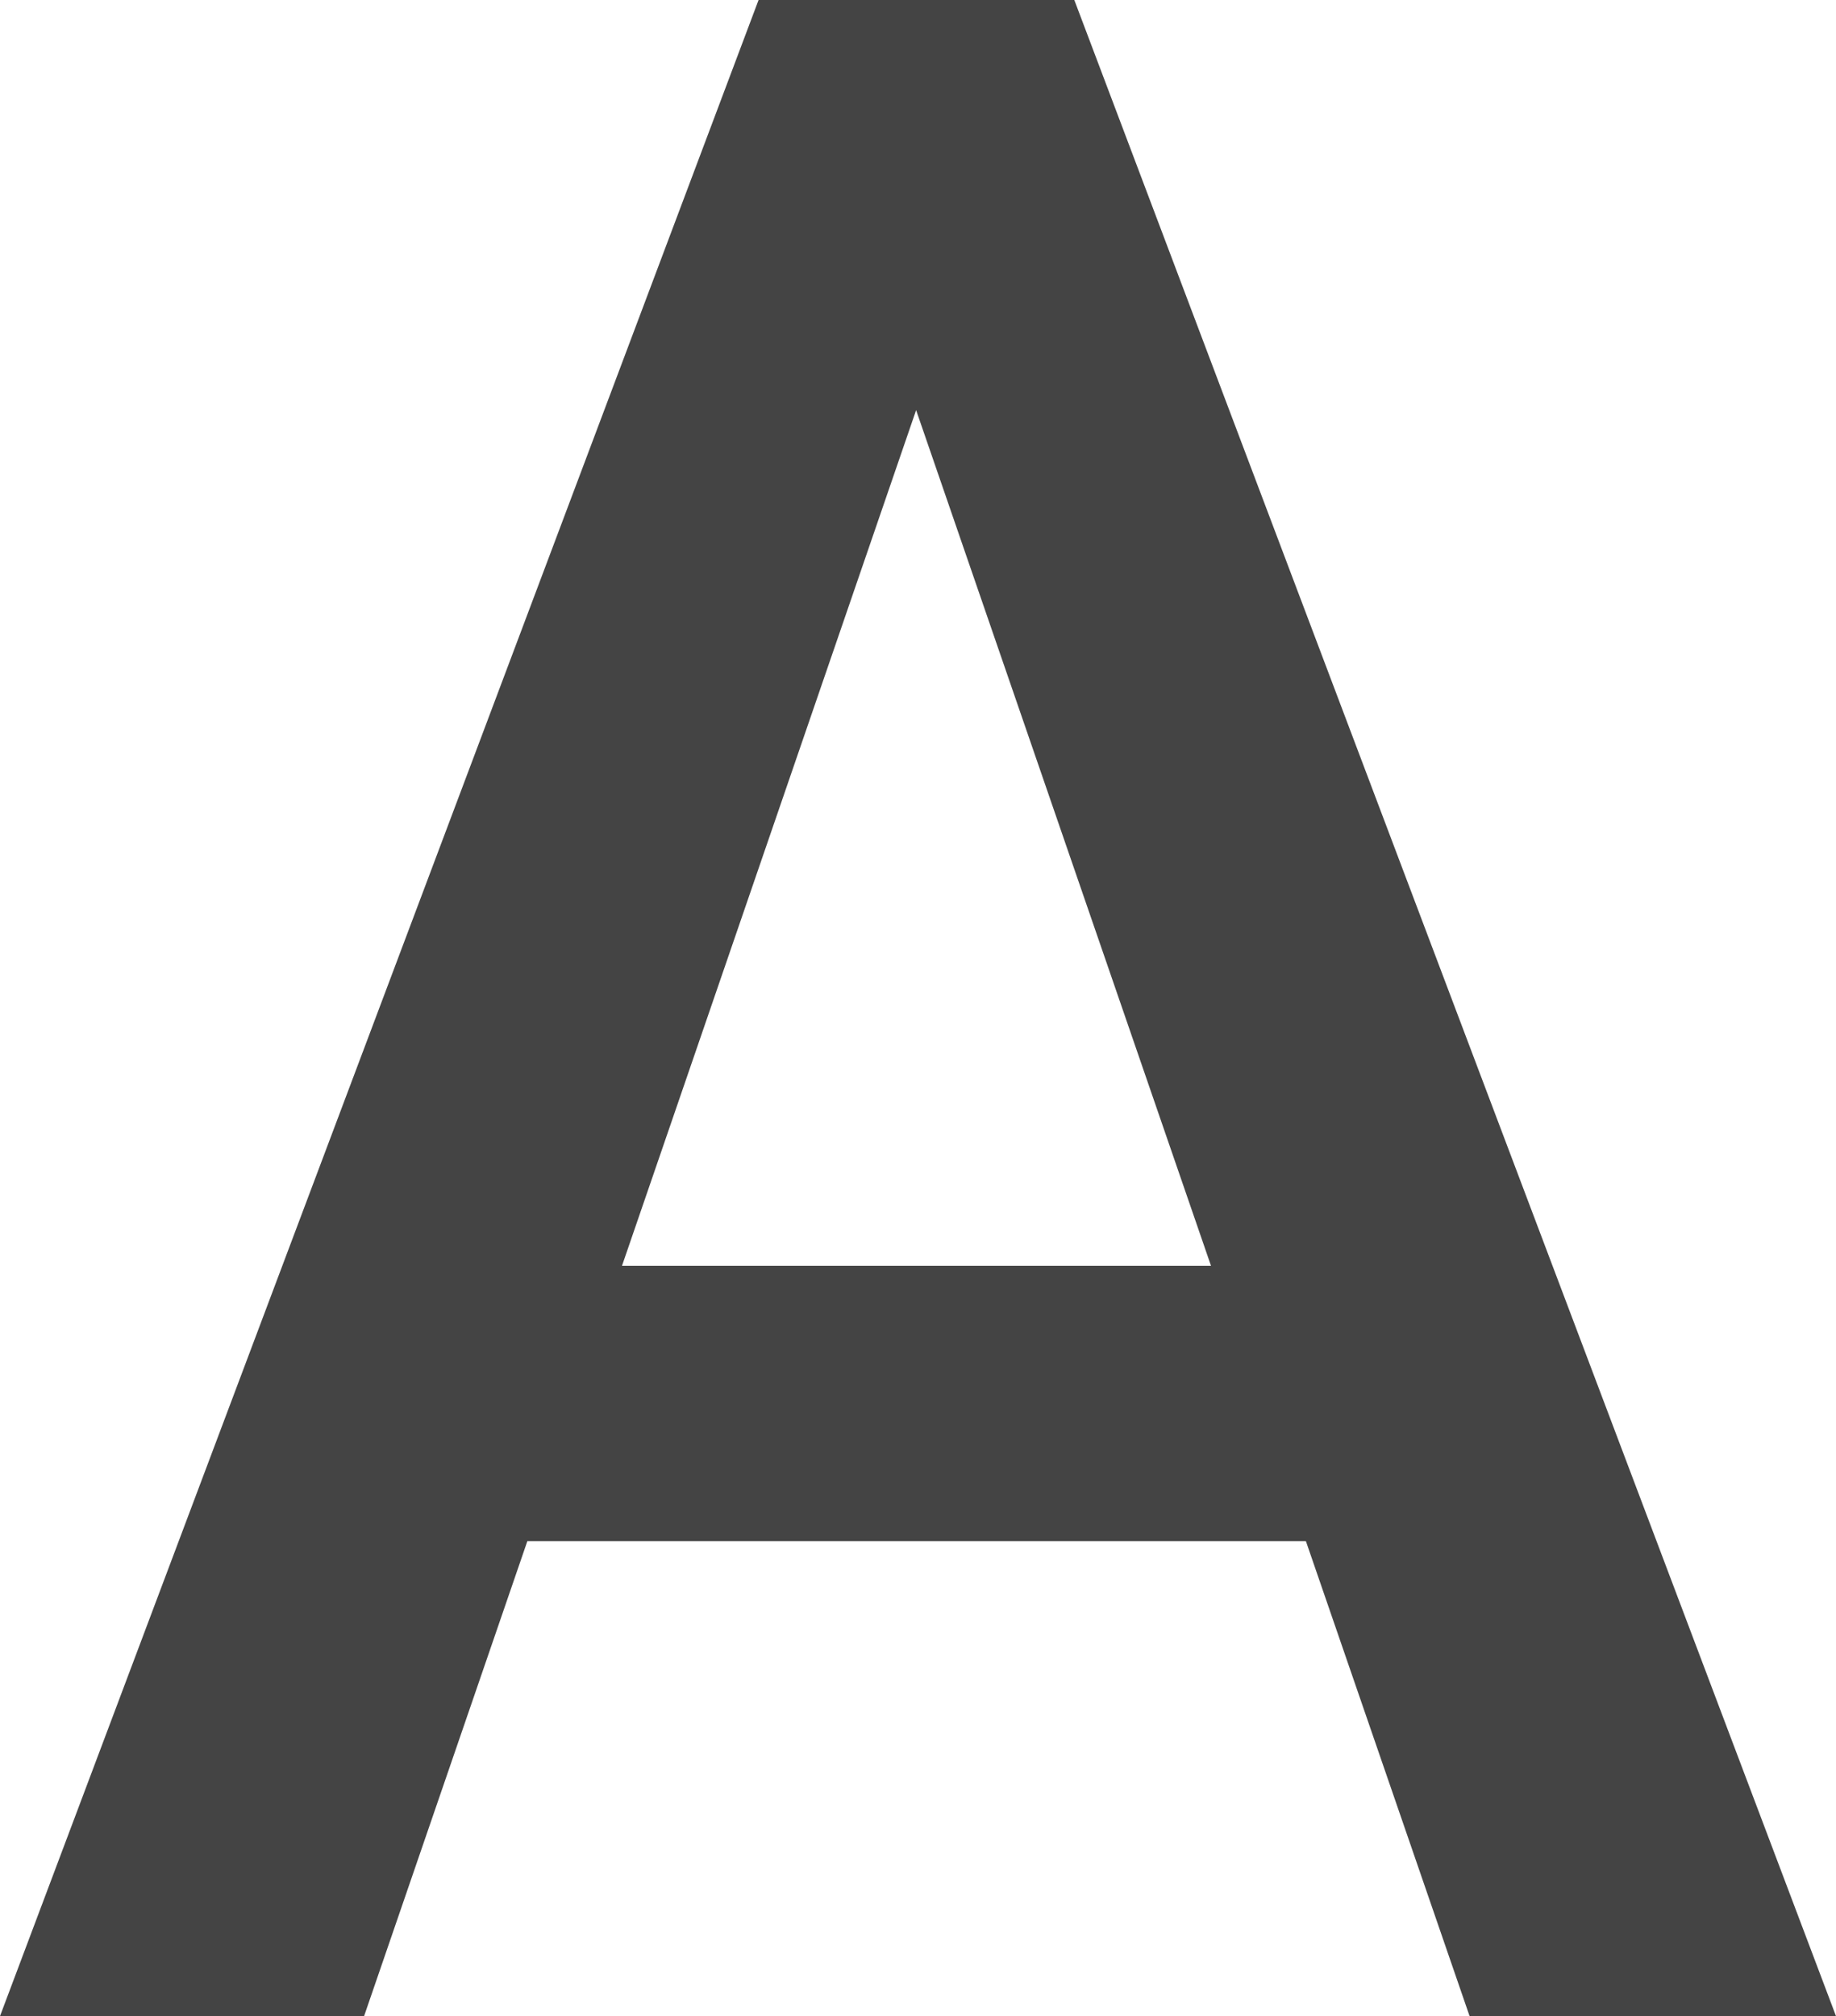
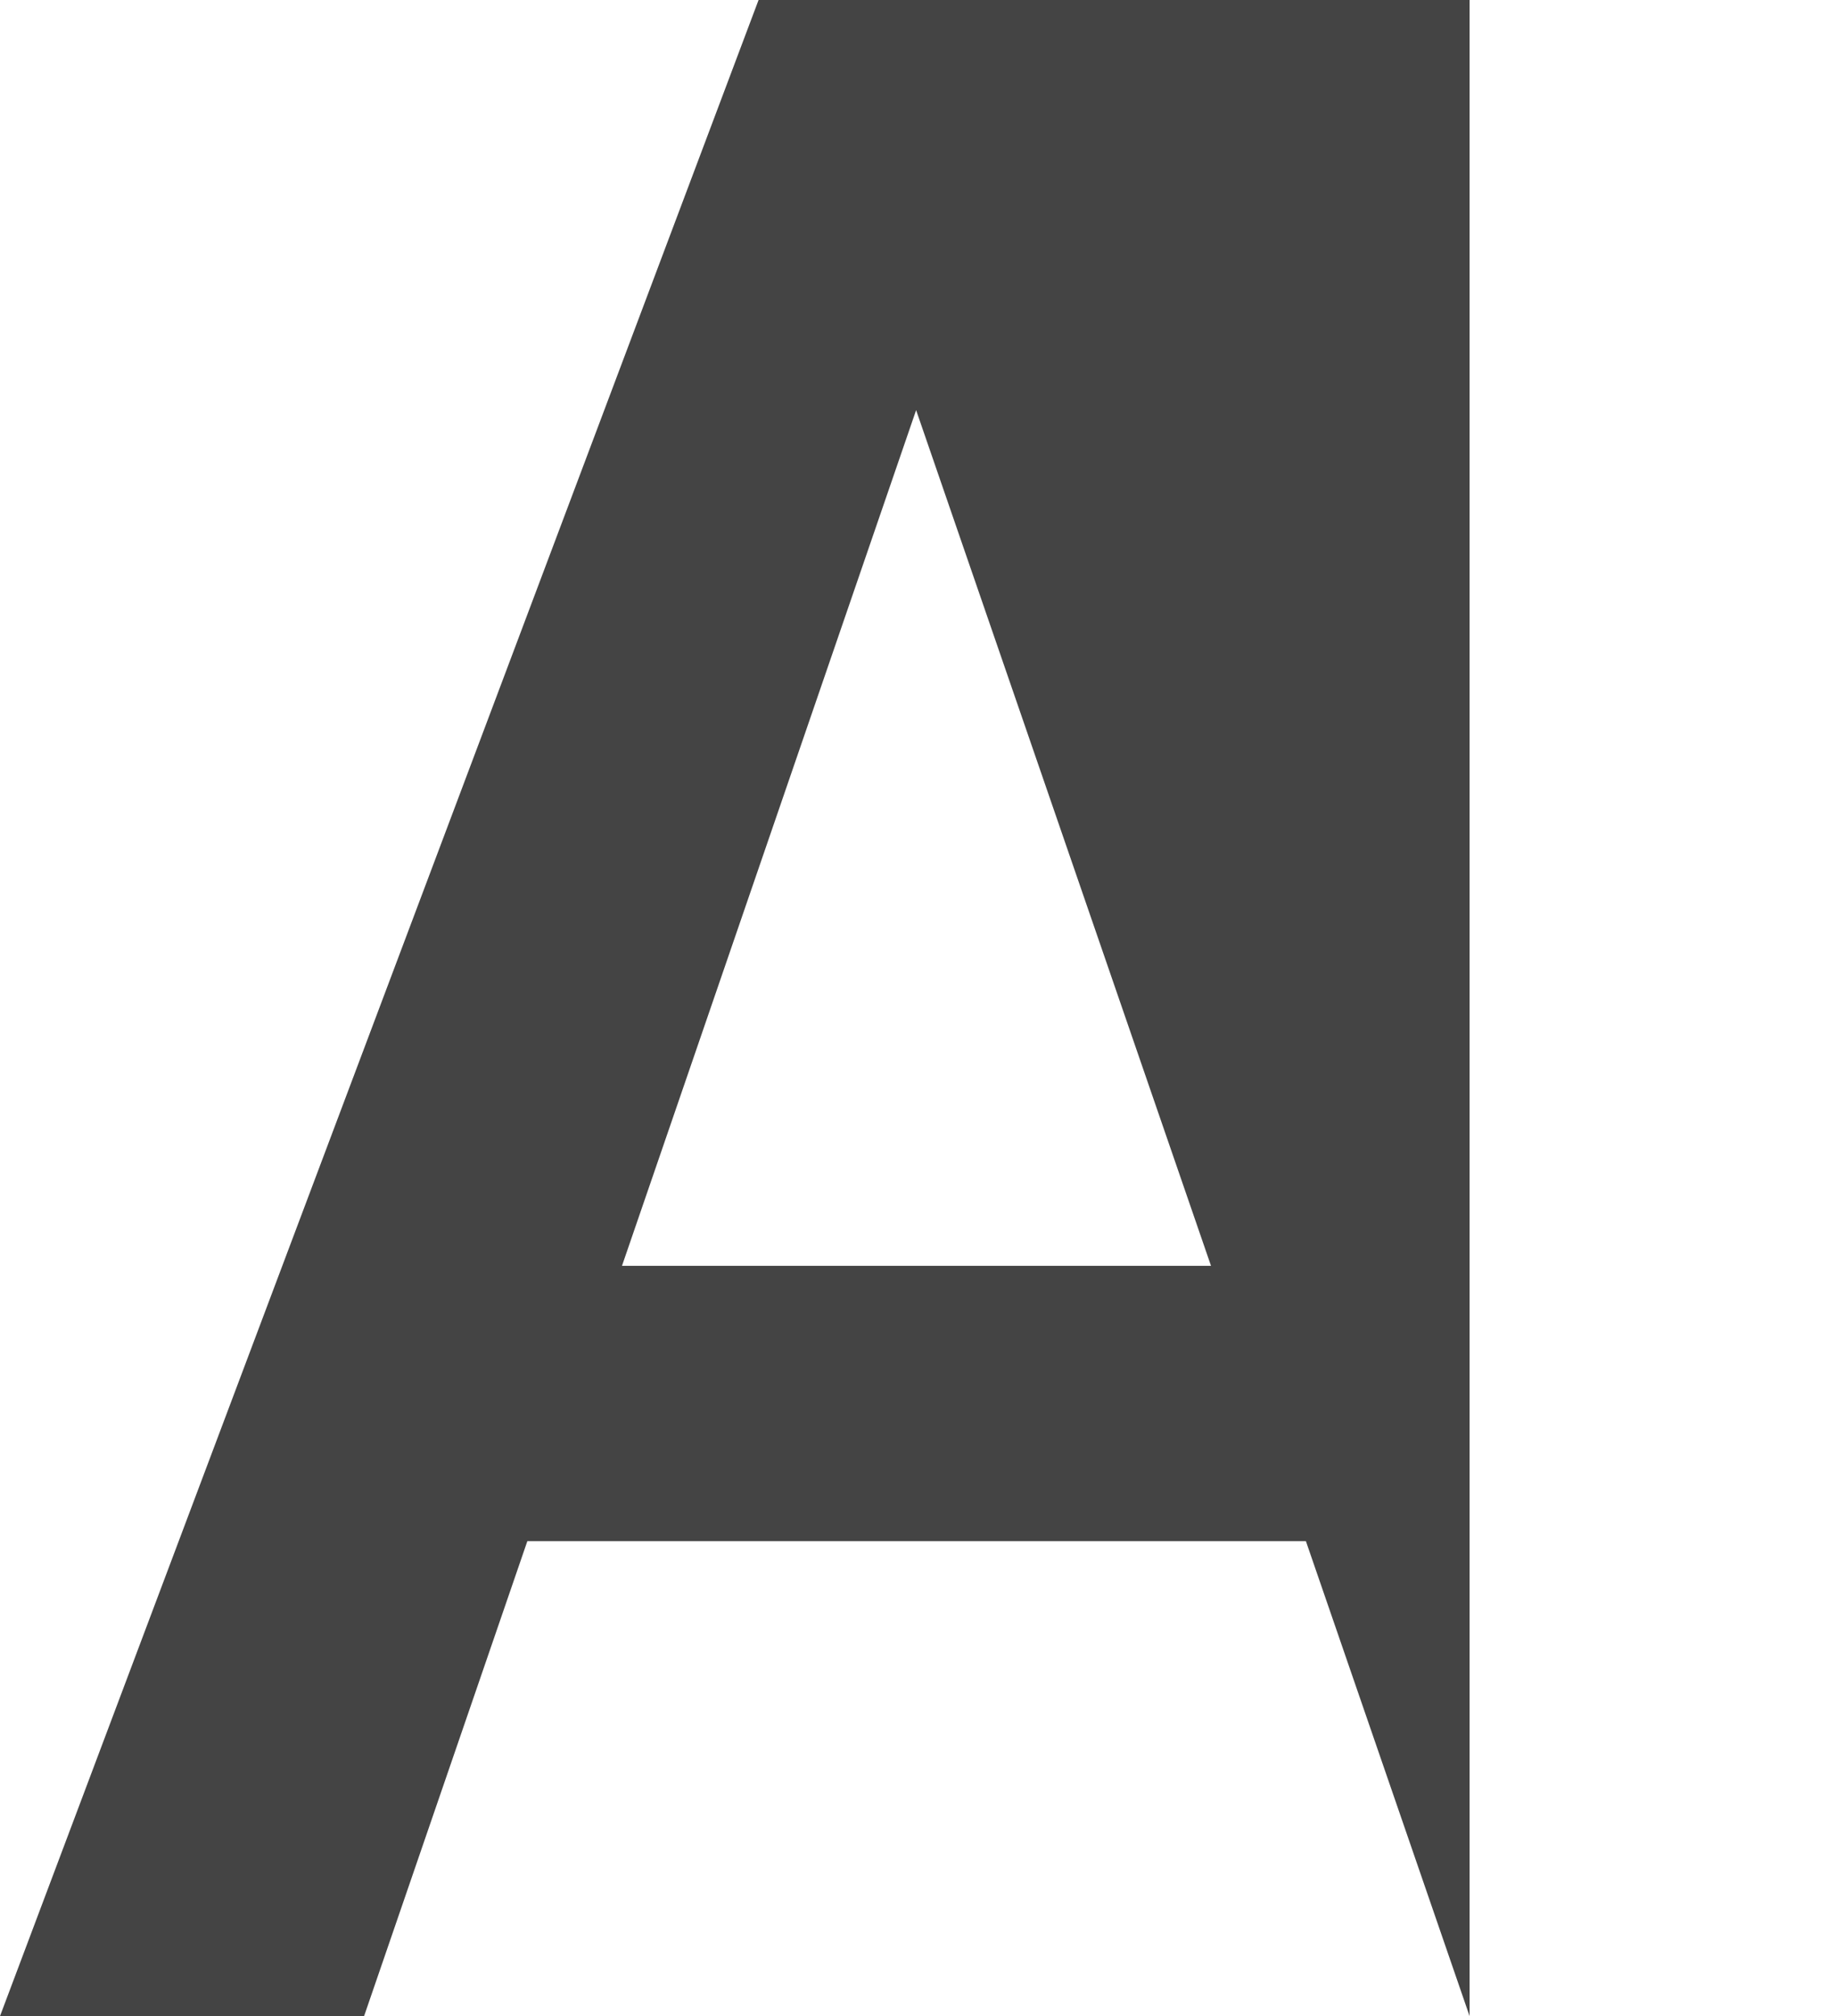
<svg xmlns="http://www.w3.org/2000/svg" fill="none" height="100%" overflow="visible" preserveAspectRatio="none" style="display: block;" viewBox="0 0 2.355 2.585" width="100%">
-   <path d="M1.239 0.34L0.467 2.585H0L0.973 0H1.271L1.239 0.34ZM1.885 2.585L1.111 0.34L1.077 0H1.378L2.355 2.585H1.885ZM1.849 1.623V1.976H0.442V1.623H1.849Z" fill="#444444" id="Vector" />
+   <path d="M1.239 0.34L0.467 2.585H0L0.973 0H1.271L1.239 0.34ZM1.885 2.585L1.111 0.34L1.077 0H1.378H1.885ZM1.849 1.623V1.976H0.442V1.623H1.849Z" fill="#444444" id="Vector" />
</svg>